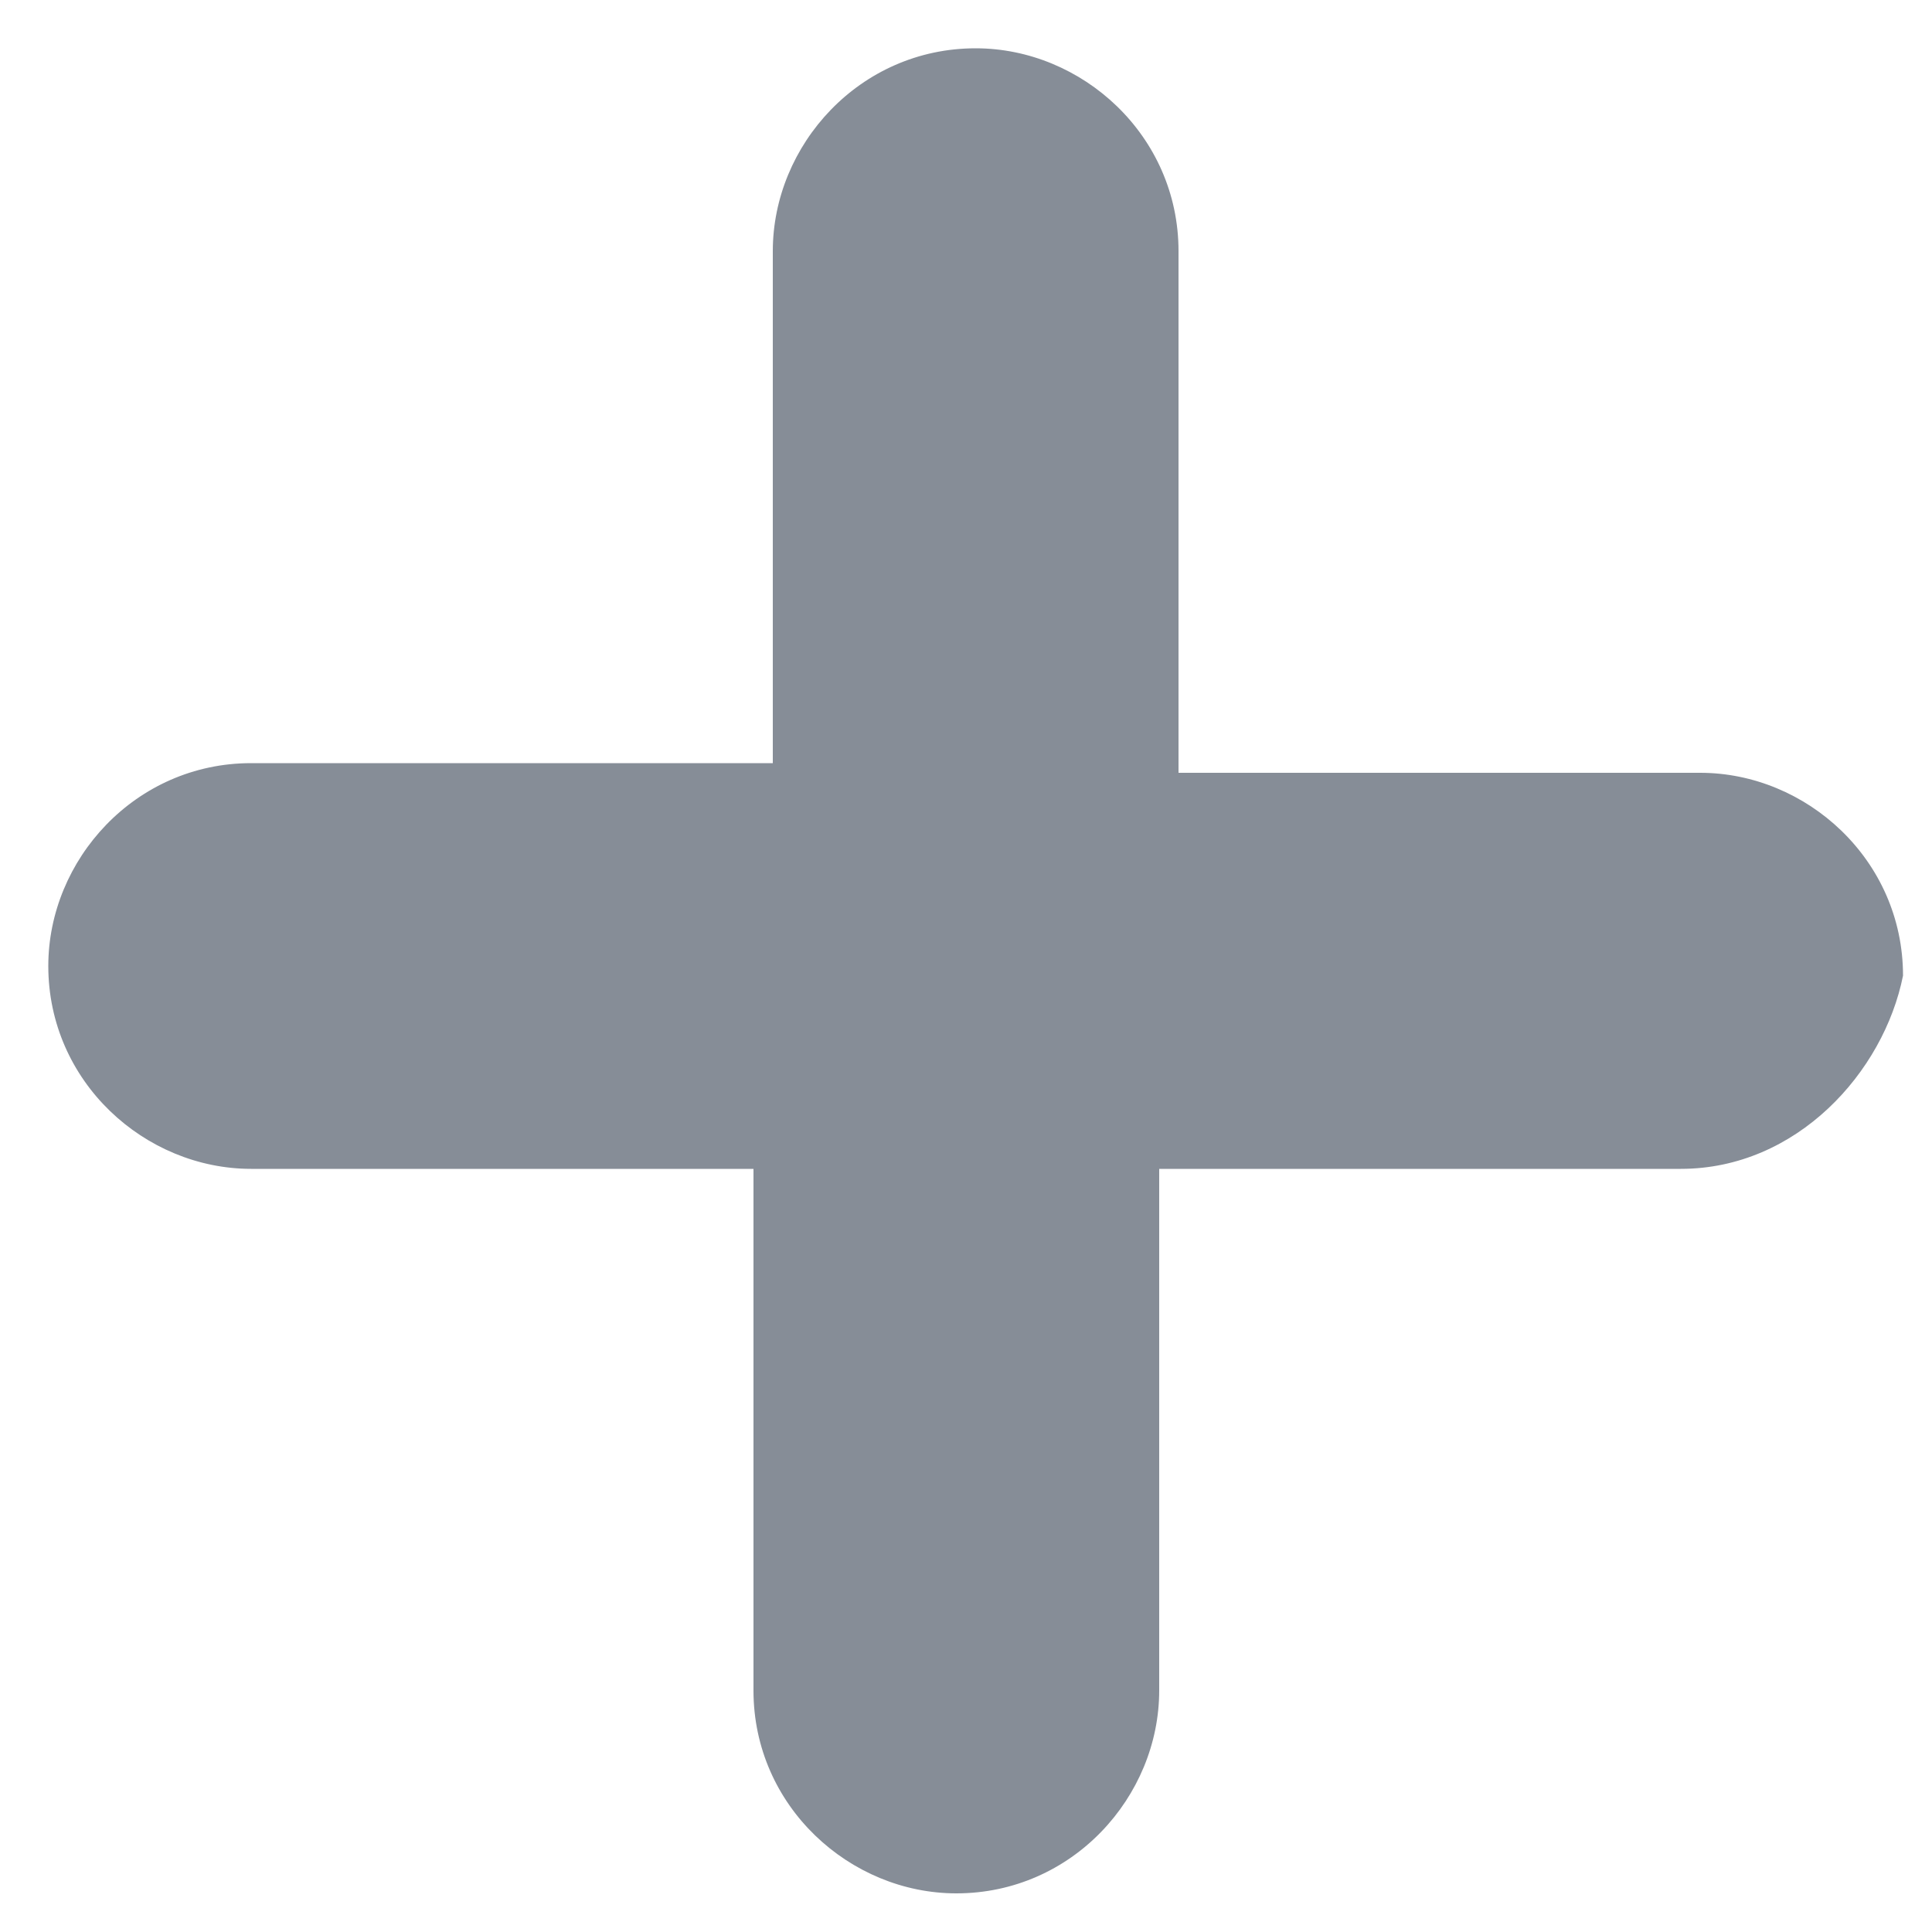
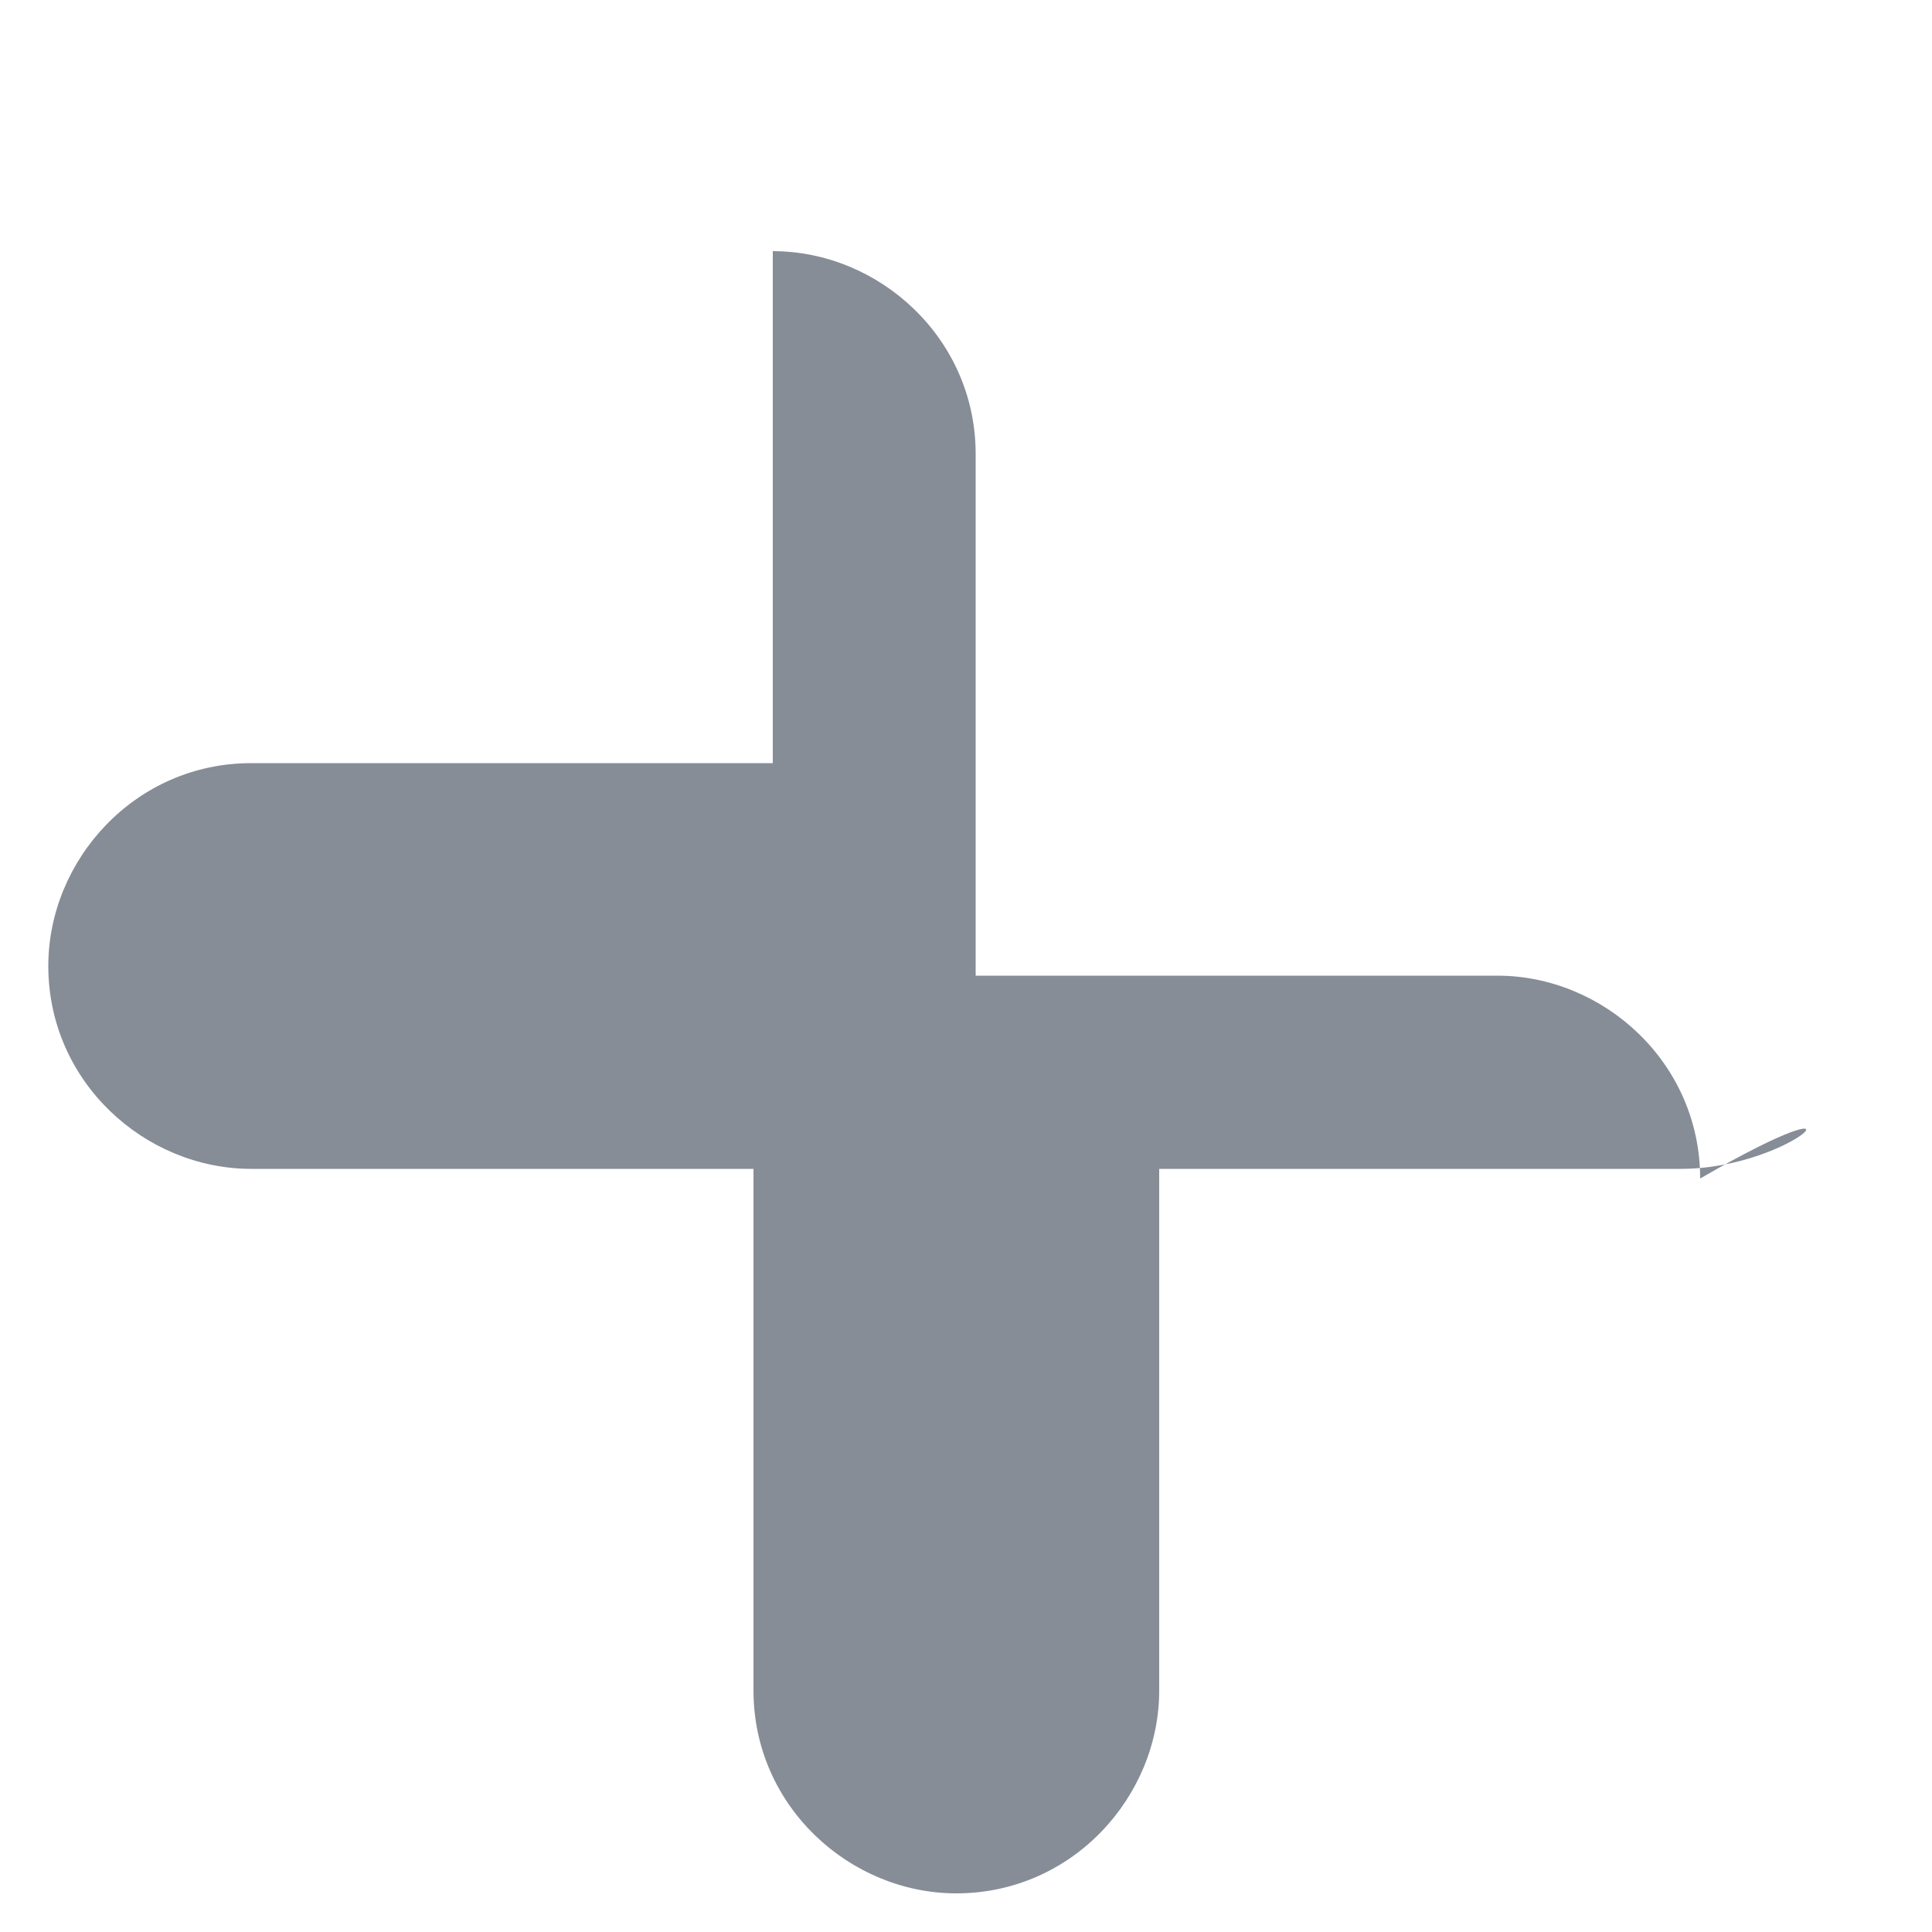
<svg xmlns="http://www.w3.org/2000/svg" version="1.1" id="Capa_1" x="0px" y="0px" viewBox="0 0 20 20" style="enable-background:new 0 0 20 20;" xml:space="preserve">
  <style type="text/css">
	.st0{opacity:0.6;fill-rule:evenodd;clip-rule:evenodd;fill:#364252;}
</style>
-   <path class="st0" d="M17.4,12.1h-5.4v5.4c0,1.1-0.9,2.1-2.1,2.1c-1.1,0-2.1-0.9-2.1-2.1v-5.4H2.6c-1.1,0-2.1-0.9-2.1-2.1  c0-1.1,0.9-2.1,2.1-2.1h5.4V2.6c0-1.1,0.9-2.1,2.1-2.1c1.1,0,2.1,0.9,2.1,2.1v5.4h5.4c1.1,0,2.1,0.9,2.1,2.1  C19.5,11.1,18.6,12.1,17.4,12.1z" />
+   <path class="st0" d="M17.4,12.1h-5.4v5.4c0,1.1-0.9,2.1-2.1,2.1c-1.1,0-2.1-0.9-2.1-2.1v-5.4H2.6c-1.1,0-2.1-0.9-2.1-2.1  c0-1.1,0.9-2.1,2.1-2.1h5.4V2.6c1.1,0,2.1,0.9,2.1,2.1v5.4h5.4c1.1,0,2.1,0.9,2.1,2.1  C19.5,11.1,18.6,12.1,17.4,12.1z" />
</svg>